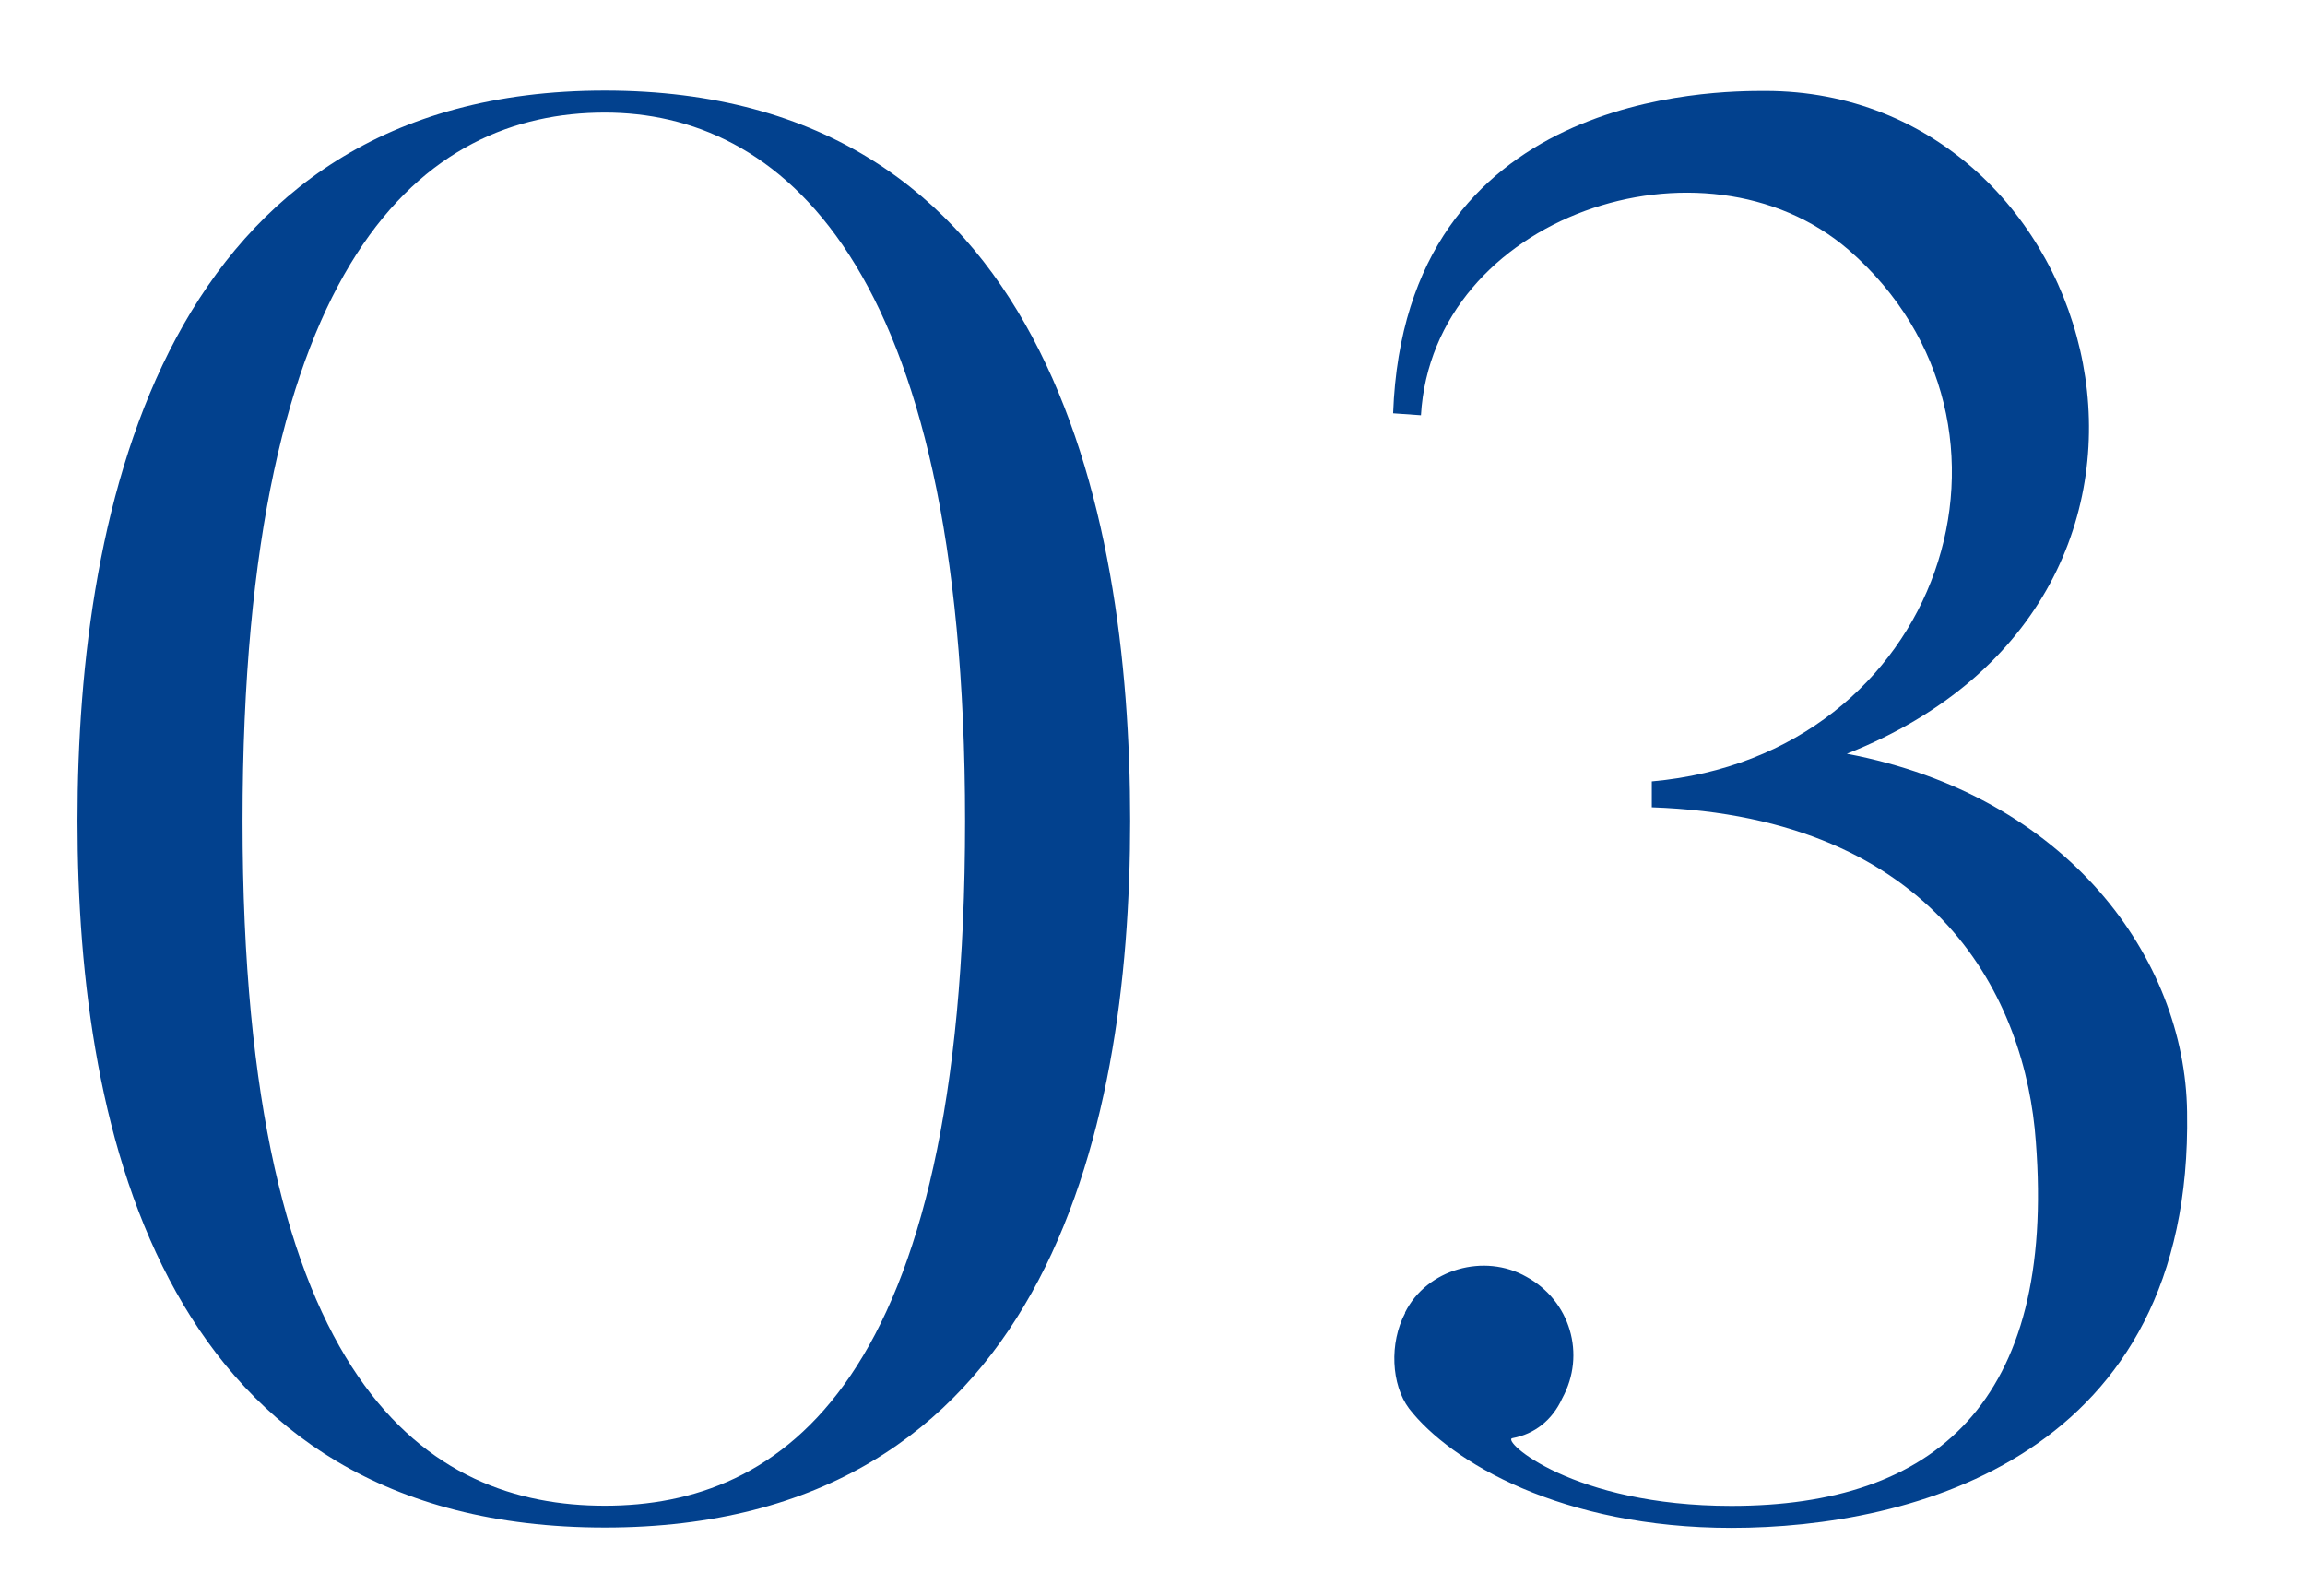
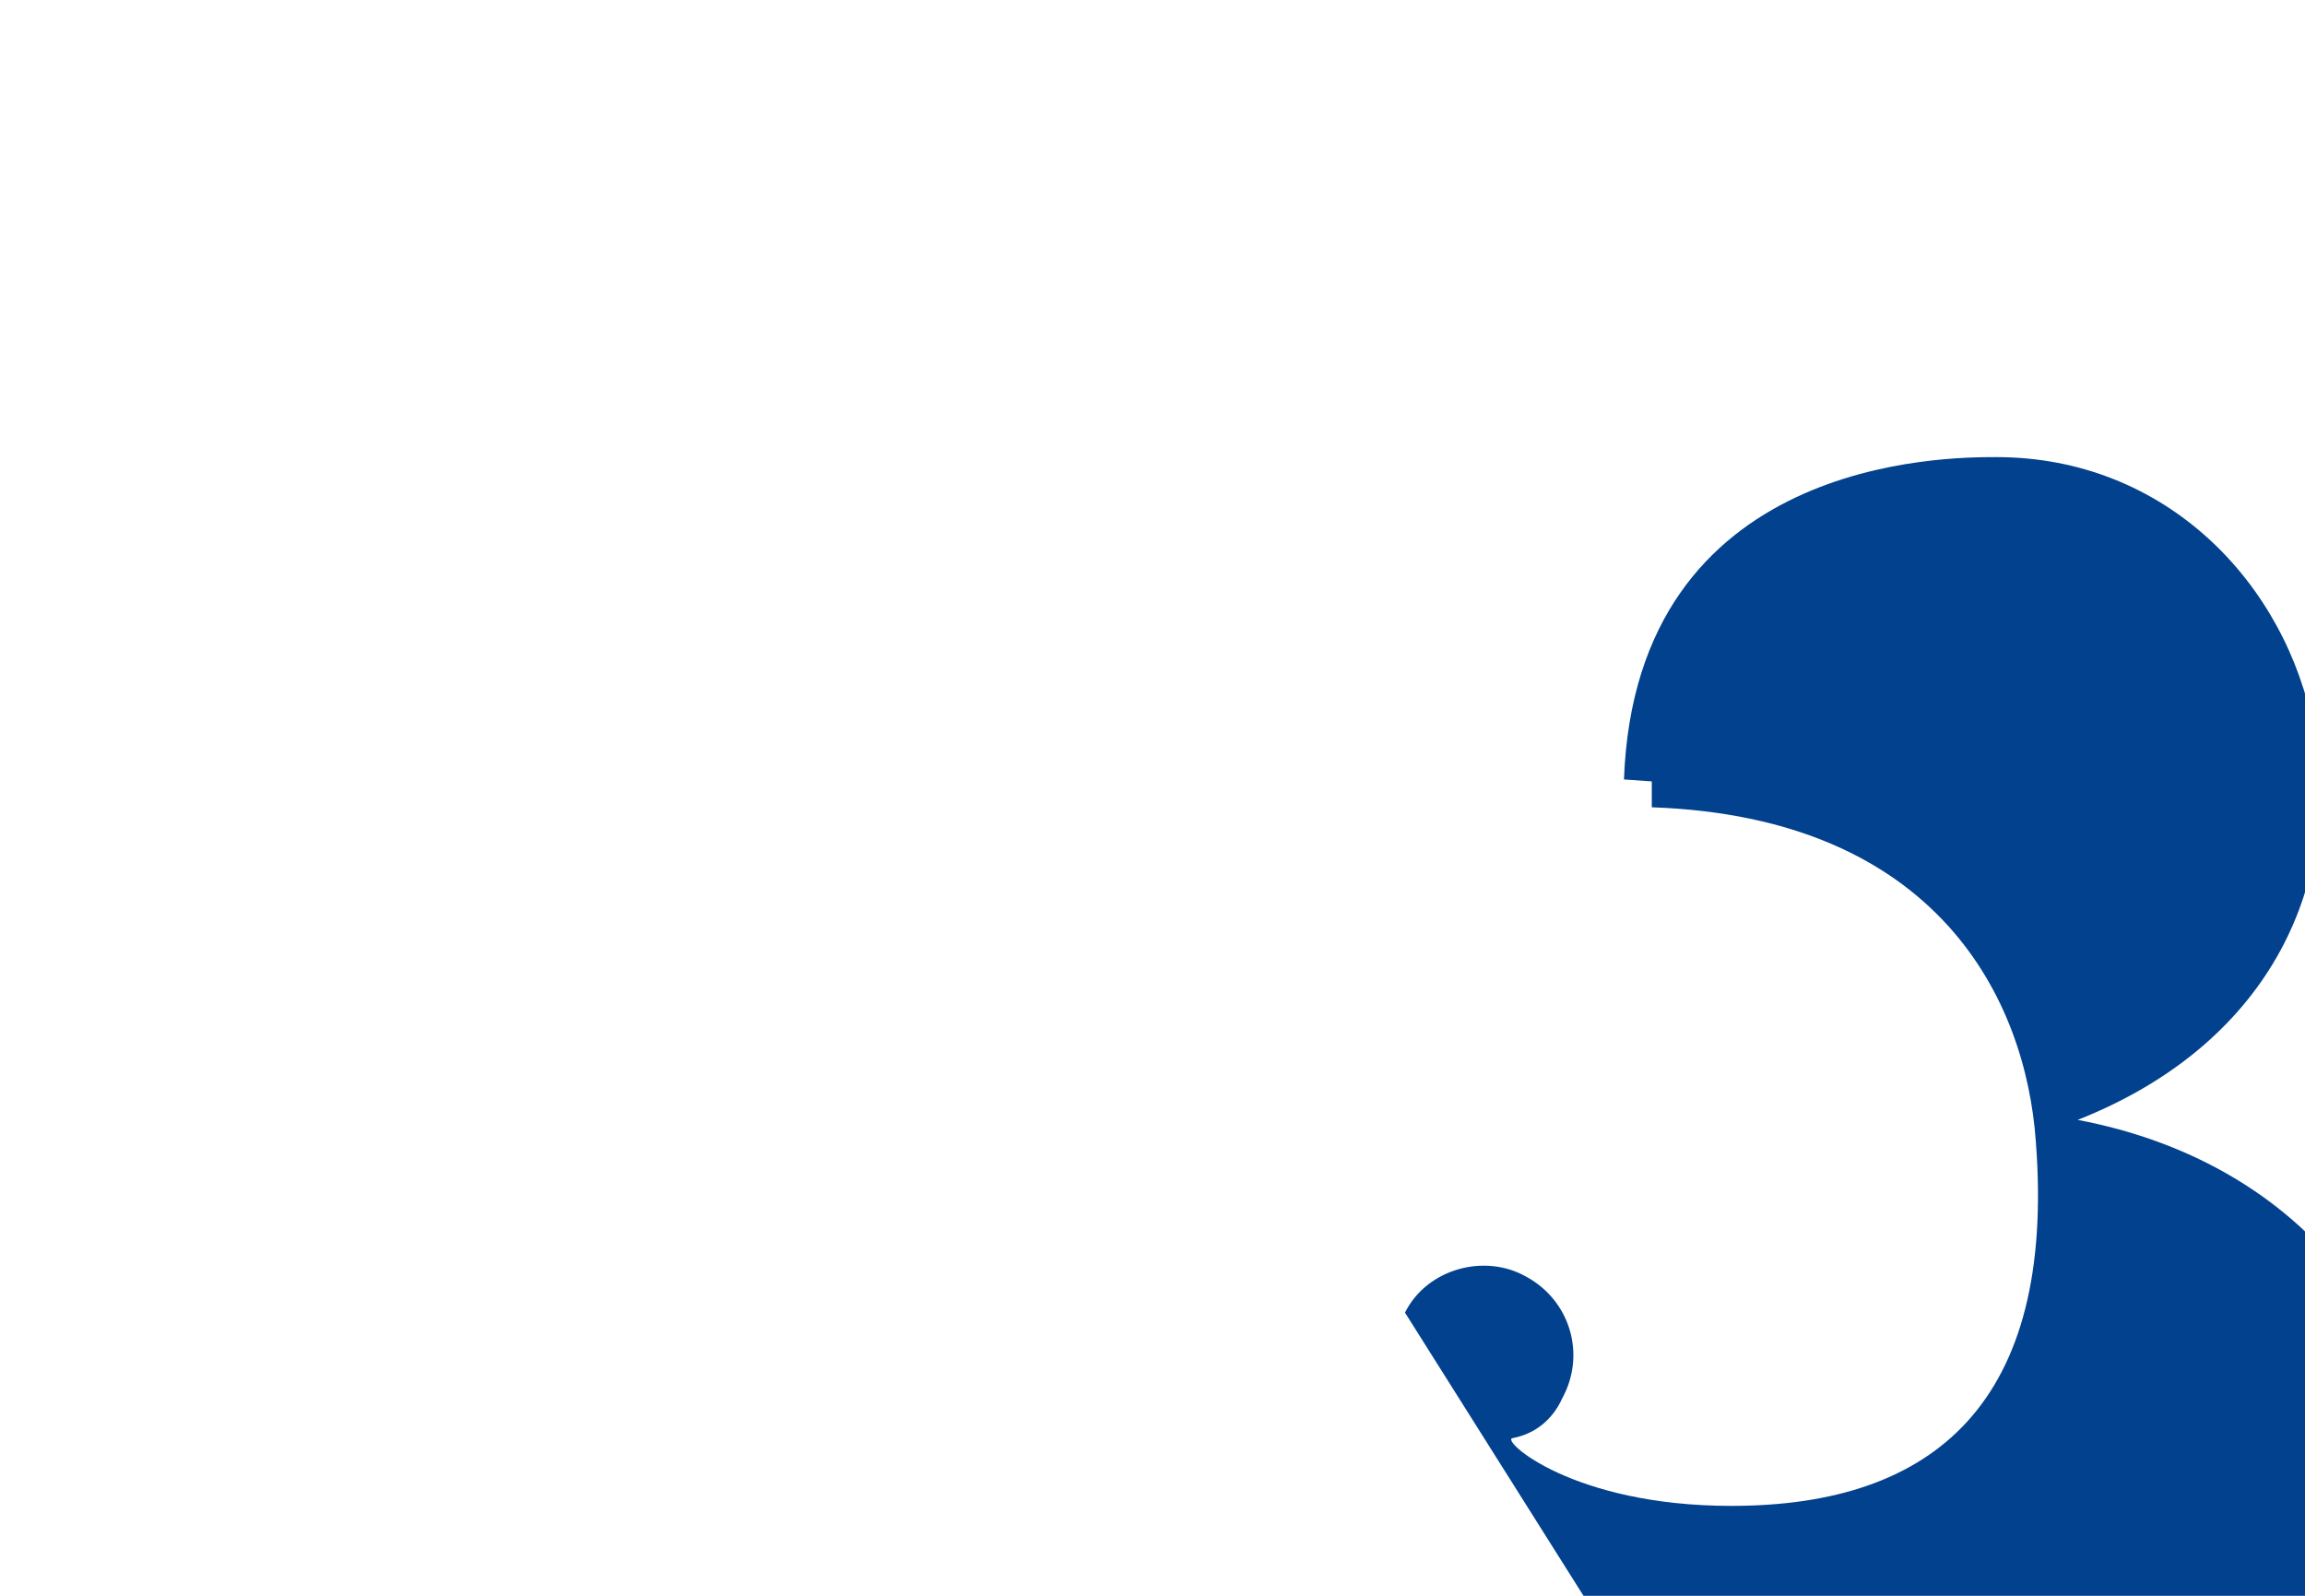
<svg xmlns="http://www.w3.org/2000/svg" id="_レイヤー_2" data-name="レイヤー 2" viewBox="0 0 130 90">
  <defs>
    <style>
      .cls-1 {
        fill: none;
      }

      .cls-2 {
        fill: #02418e;
      }
    </style>
  </defs>
  <g id="contents">
    <rect class="cls-1" width="130" height="90" />
    <g>
-       <path class="cls-2" d="m34.11,86.15c-24.81,0-29.74-22.11-29.74-39.85S9.31,5.11,34.11,5.11s29.63,23.35,29.63,41.19-4.94,39.85-29.63,39.85Zm0-79.8c-10.1,0-20.43,7.97-20.43,39.96s10.55,38.61,20.43,38.61,20.32-6.73,20.32-38.61S43.77,6.35,34.11,6.35Z" />
-       <path class="cls-2" d="m79.24,74.03c1.23-2.47,4.49-3.37,6.85-2.02,2.47,1.35,3.37,4.38,2.02,6.85-.56,1.24-1.57,2.02-2.81,2.25-.67.11,3.37,3.82,12.35,3.82,11.45,0,18.3-5.84,17.17-20.54-.56-7.97-5.5-18.3-21.66-18.86v-1.46c16.39-1.46,22.45-20.09,11.11-29.97-8.19-7.07-23.46-1.91-24.13,9.32l-1.57-.11c.67-18.18,18.18-18.18,20.99-18.18,19.19,0,27.05,28.51,4.6,37.38,12.46,2.36,19.08,11.56,19.19,20.2.34,19.42-15.49,23.46-25.7,23.46-9.54,0-15.83-3.7-18.18-6.73-1.01-1.35-1.12-3.7-.22-5.39Z" />
+       <path class="cls-2" d="m79.24,74.03c1.23-2.47,4.49-3.37,6.85-2.02,2.47,1.35,3.37,4.38,2.02,6.85-.56,1.24-1.57,2.02-2.81,2.25-.67.11,3.37,3.82,12.35,3.82,11.45,0,18.3-5.84,17.17-20.54-.56-7.97-5.5-18.3-21.66-18.86v-1.46l-1.57-.11c.67-18.18,18.18-18.18,20.99-18.18,19.19,0,27.05,28.51,4.6,37.38,12.46,2.36,19.08,11.56,19.19,20.2.34,19.42-15.49,23.46-25.7,23.46-9.54,0-15.83-3.7-18.18-6.73-1.01-1.35-1.12-3.7-.22-5.39Z" />
    </g>
  </g>
</svg>